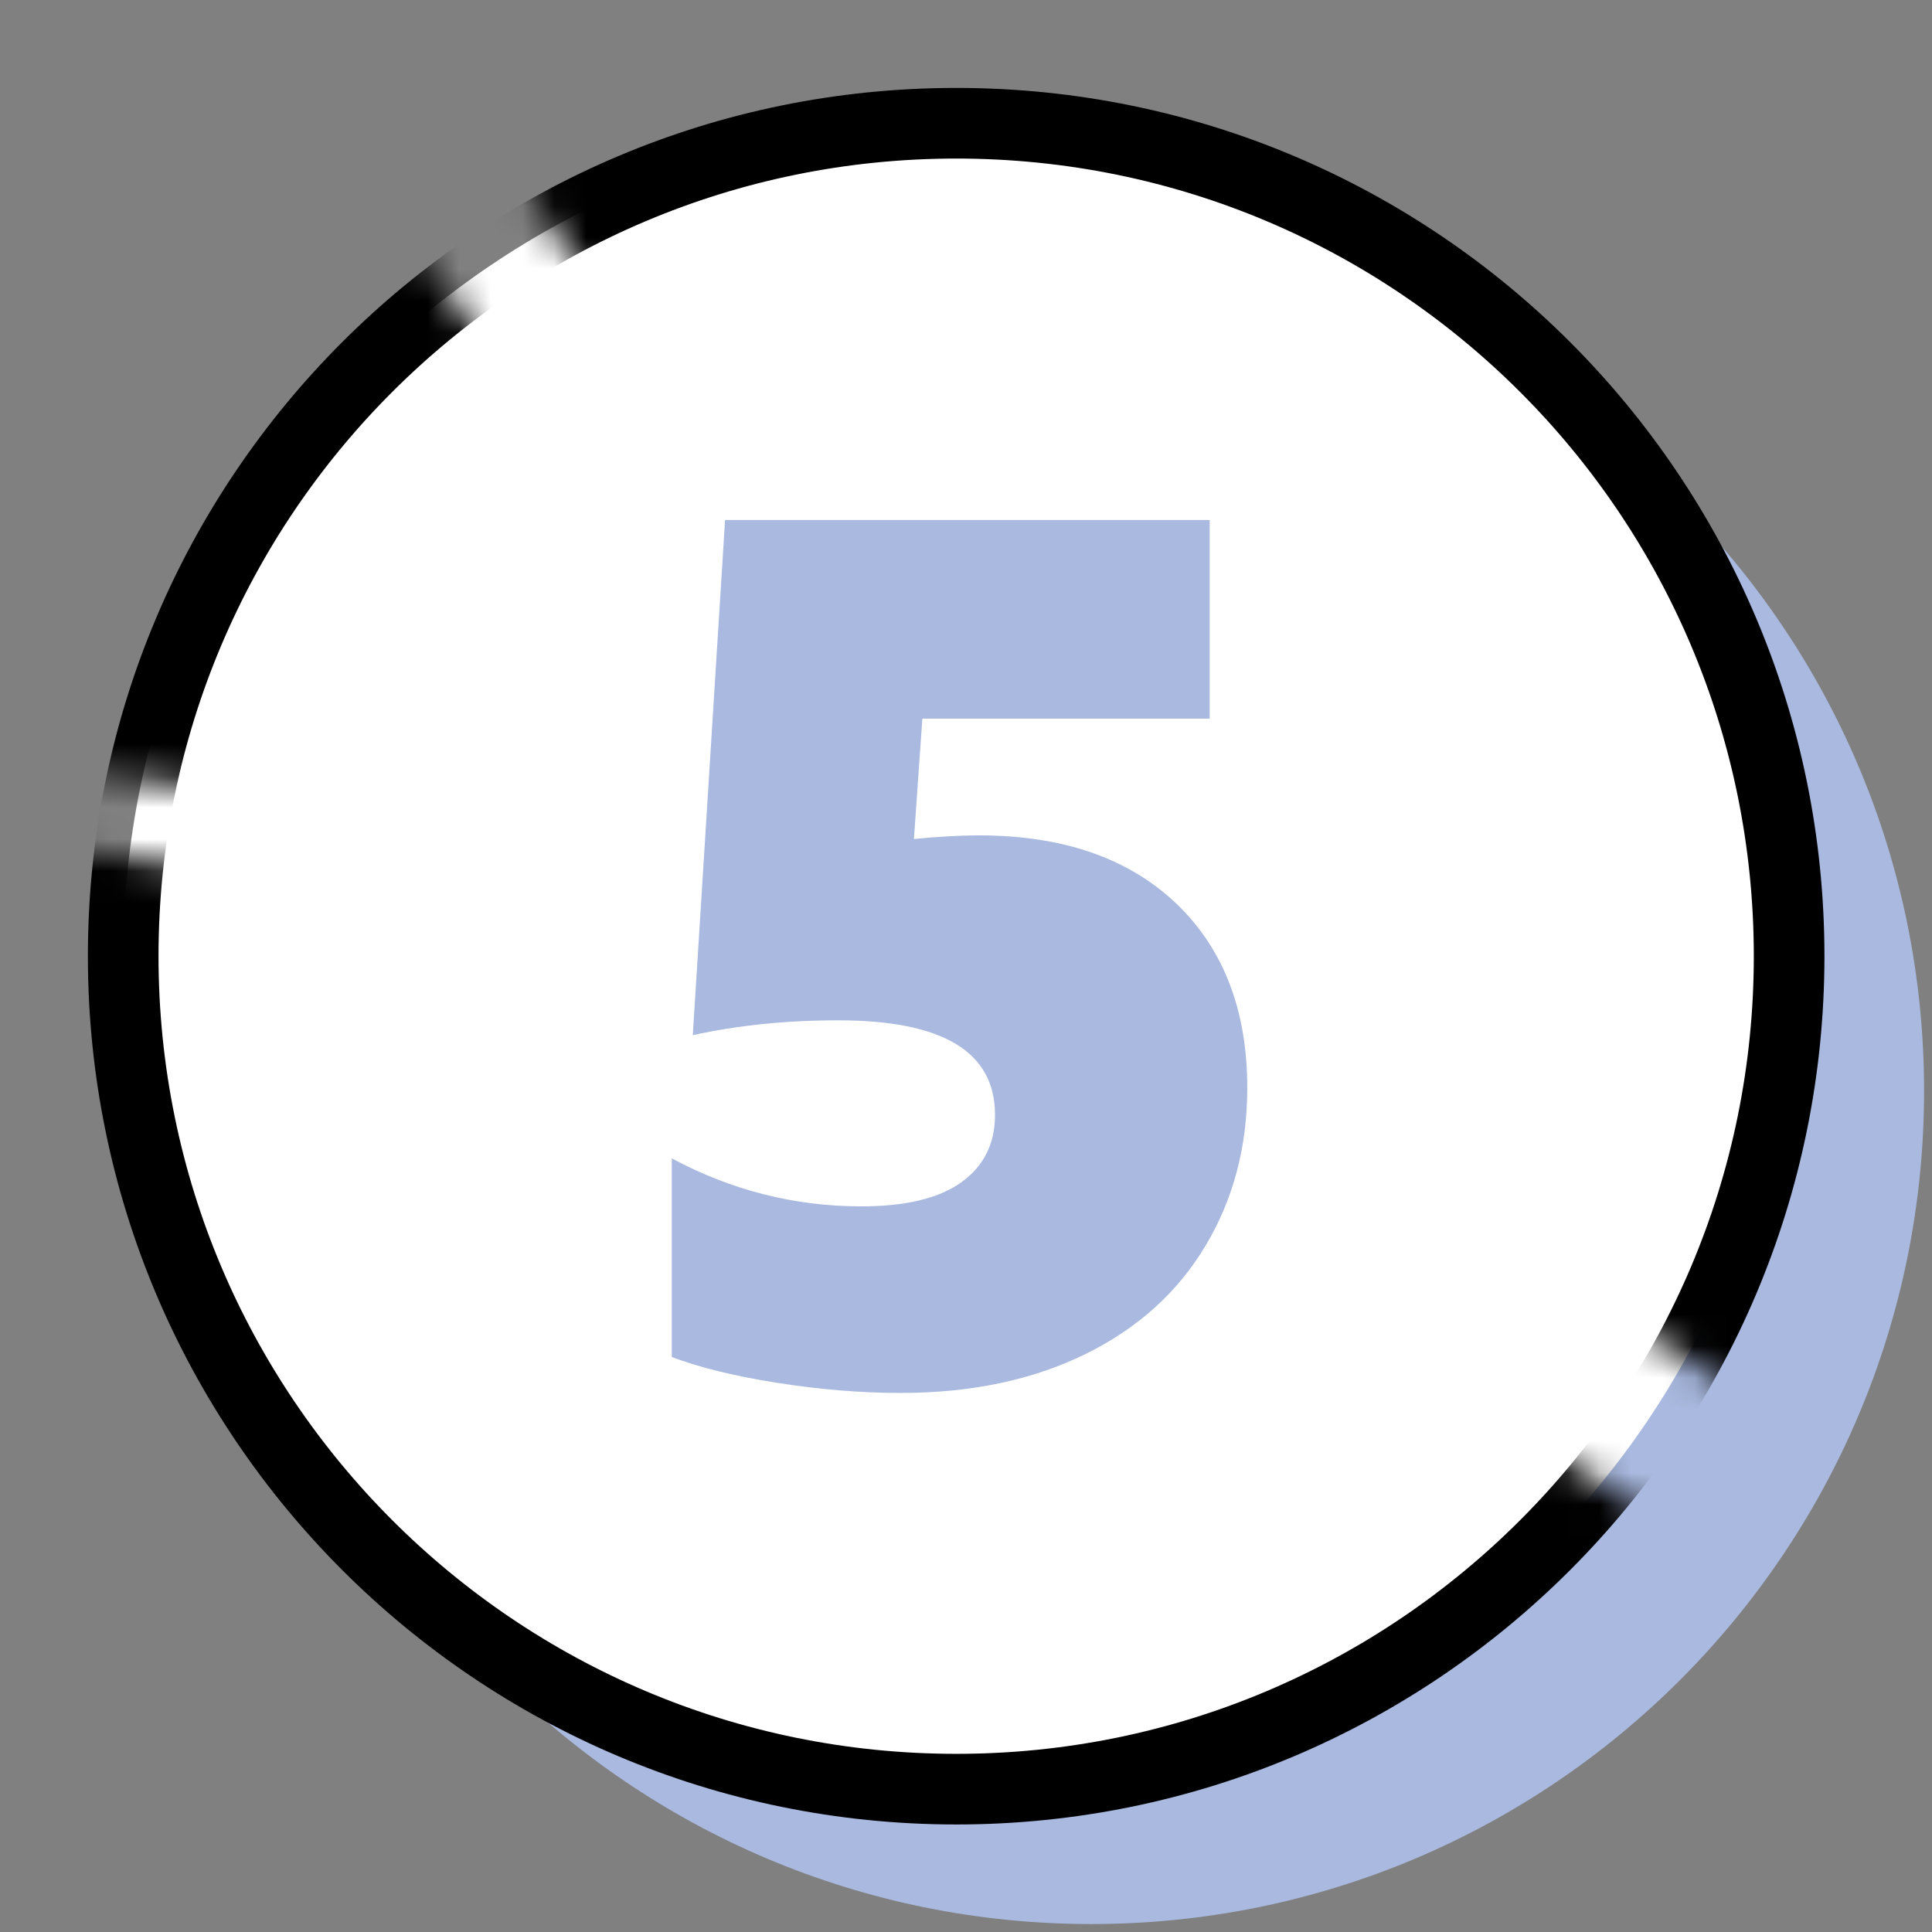
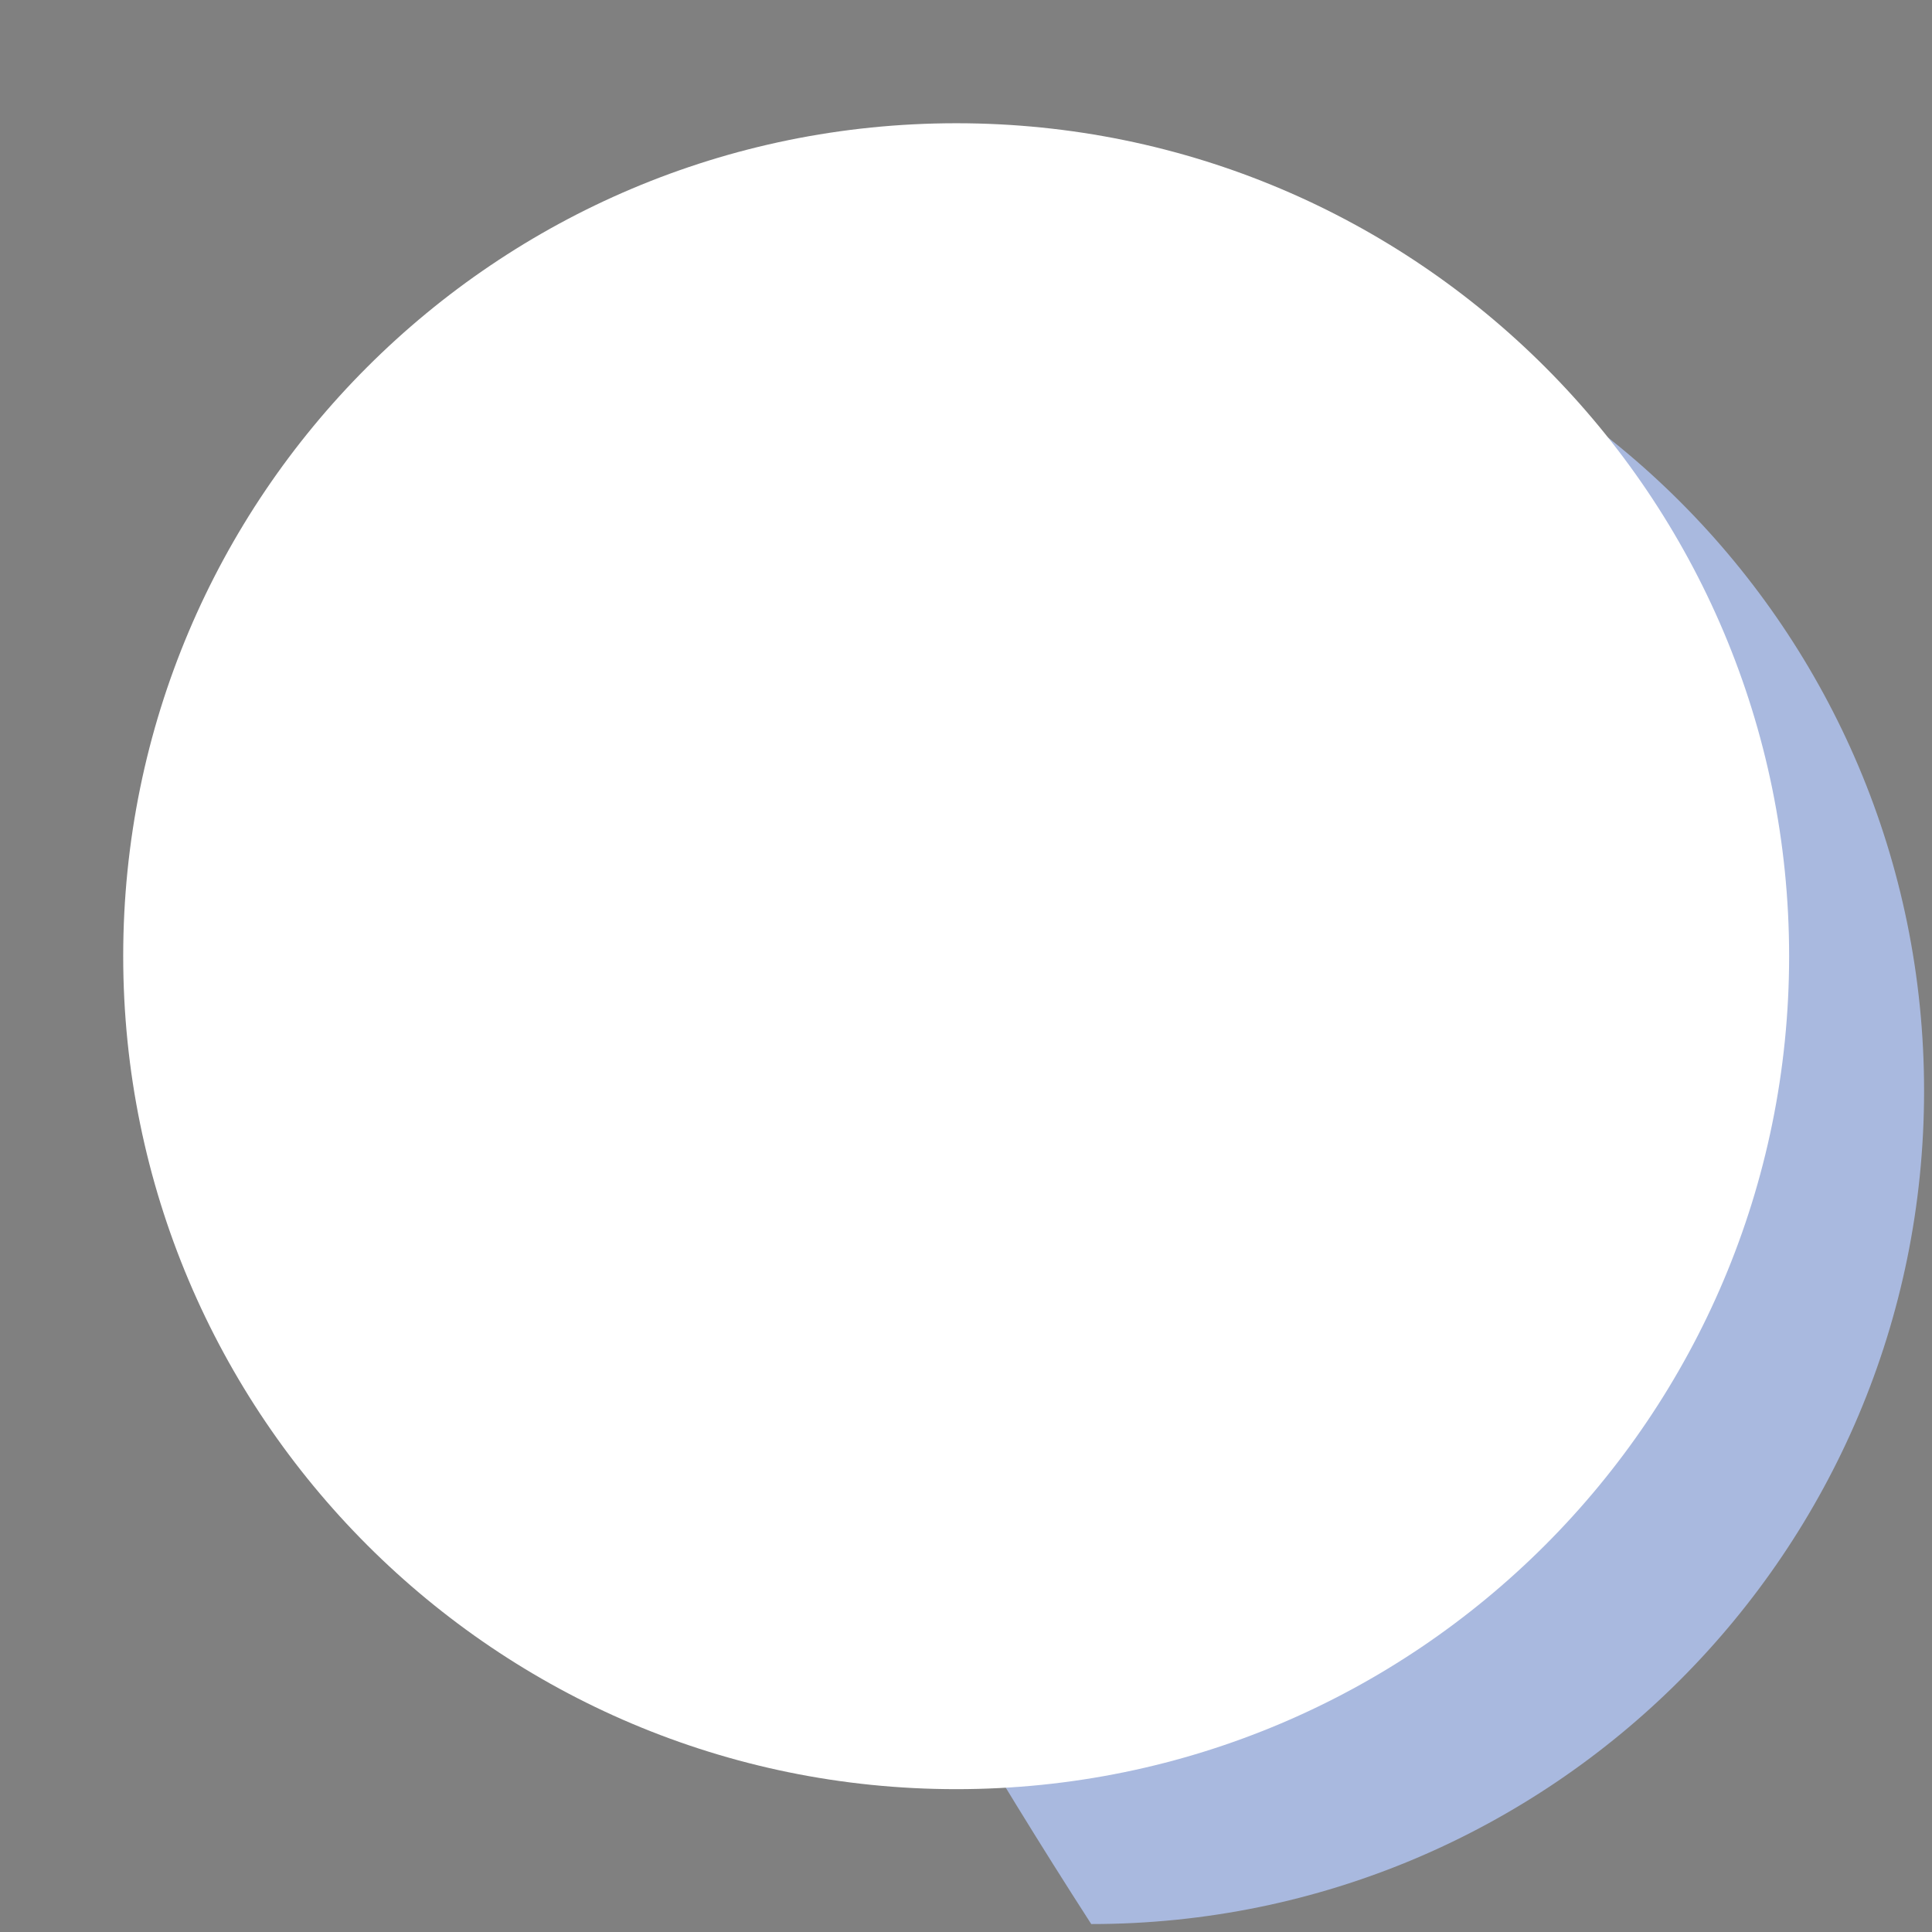
<svg xmlns="http://www.w3.org/2000/svg" width="61" height="61" viewBox="0 0 61 61" fill="none">
  <rect x="0" y="0" width="61" height="61" fill="#808080" stroke="none" />
  <g clip-path="url(#clip0_6395_601)">
-     <path d="M60.75 34.445C60.75 48.965 48.975 60.749 34.454 60.749C19.934 60.749 8.15 48.974 8.15 34.445C8.15 19.915 19.925 8.141 34.454 8.141C48.984 8.141 60.75 19.915 60.75 34.445Z" fill="#A9B9DF" />
+     <path d="M60.75 34.445C60.75 48.965 48.975 60.749 34.454 60.749C8.15 19.915 19.925 8.141 34.454 8.141C48.984 8.141 60.75 19.915 60.75 34.445Z" fill="#A9B9DF" />
    <path d="M56.489 30.186C56.489 44.707 44.715 56.49 30.194 56.49C15.673 56.49 3.89 44.715 3.89 30.186C3.89 15.656 15.664 3.891 30.194 3.891C44.723 3.891 56.489 15.665 56.489 30.195V30.186Z" fill="white" />
    <mask id="mask0_6395_601" style="mask-type:luminance" maskUnits="userSpaceOnUse" x="0" y="0" width="61" height="61">
-       <path d="M47.416 44.865C44.767 43.341 47.151 39.248 49.808 40.772C52.094 42.092 54.256 43.598 56.462 45.042C58.951 40.657 60.387 35.589 60.387 30.184C60.378 13.511 46.867 0 30.193 0C24.408 0 19.012 1.621 14.423 4.439C17.276 4.997 15.867 6.308 20.155 10.481C21.307 11.606 16.594 14.636 16.124 13.094C14.583 8.062 12.164 8.239 12.377 5.821C6.45 10.162 2.171 16.612 0.638 24.071C4.323 24.807 8.089 24.966 11.792 25.648C13.378 25.941 12.704 28.351 11.127 28.058C7.513 27.385 3.827 27.225 0.23 26.534C0.08 27.73 0.009 28.953 0.009 30.193C0.009 46.867 13.528 60.387 30.202 60.387C39.77 60.387 48.285 55.922 53.813 48.967C51.704 47.576 49.622 46.132 47.425 44.865H47.416Z" fill="white" />
-     </mask>
+       </mask>
    <g mask="url(#mask0_6395_601)">
-       <path d="M56.489 30.186C56.489 44.707 44.715 56.49 30.194 56.49C15.673 56.49 3.89 44.715 3.89 30.186C3.89 15.656 15.664 3.891 30.194 3.891C44.723 3.891 56.489 15.665 56.489 30.195V30.186Z" stroke="black" stroke-width="2.23" stroke-miterlimit="10" />
-     </g>
-     <path d="M39.381 34.341C39.381 36.193 38.947 37.849 38.07 39.32C37.193 40.791 35.934 41.934 34.278 42.749C32.621 43.564 30.681 43.98 28.439 43.98C27.19 43.98 25.888 43.874 24.541 43.661C23.186 43.449 22.078 43.174 21.21 42.846V36.574C23.097 37.584 25.09 38.089 27.199 38.089C28.581 38.089 29.635 37.84 30.344 37.335C31.053 36.83 31.416 36.122 31.416 35.2C31.416 33.207 29.768 32.215 26.464 32.215C24.816 32.215 23.283 32.374 21.874 32.684L22.893 16.418H38.194V22.691H29.122L28.856 26.491C29.582 26.42 30.273 26.376 30.911 26.376C33.56 26.376 35.624 27.094 37.131 28.52C38.628 29.947 39.381 31.896 39.381 34.35V34.341Z" fill="#A9B9DF" />
+       </g>
  </g>
  <defs>
    <clipPath id="clip0_6395_601">
      <rect width="60.75" height="60.75" fill="white" />
    </clipPath>
  </defs>
</svg>